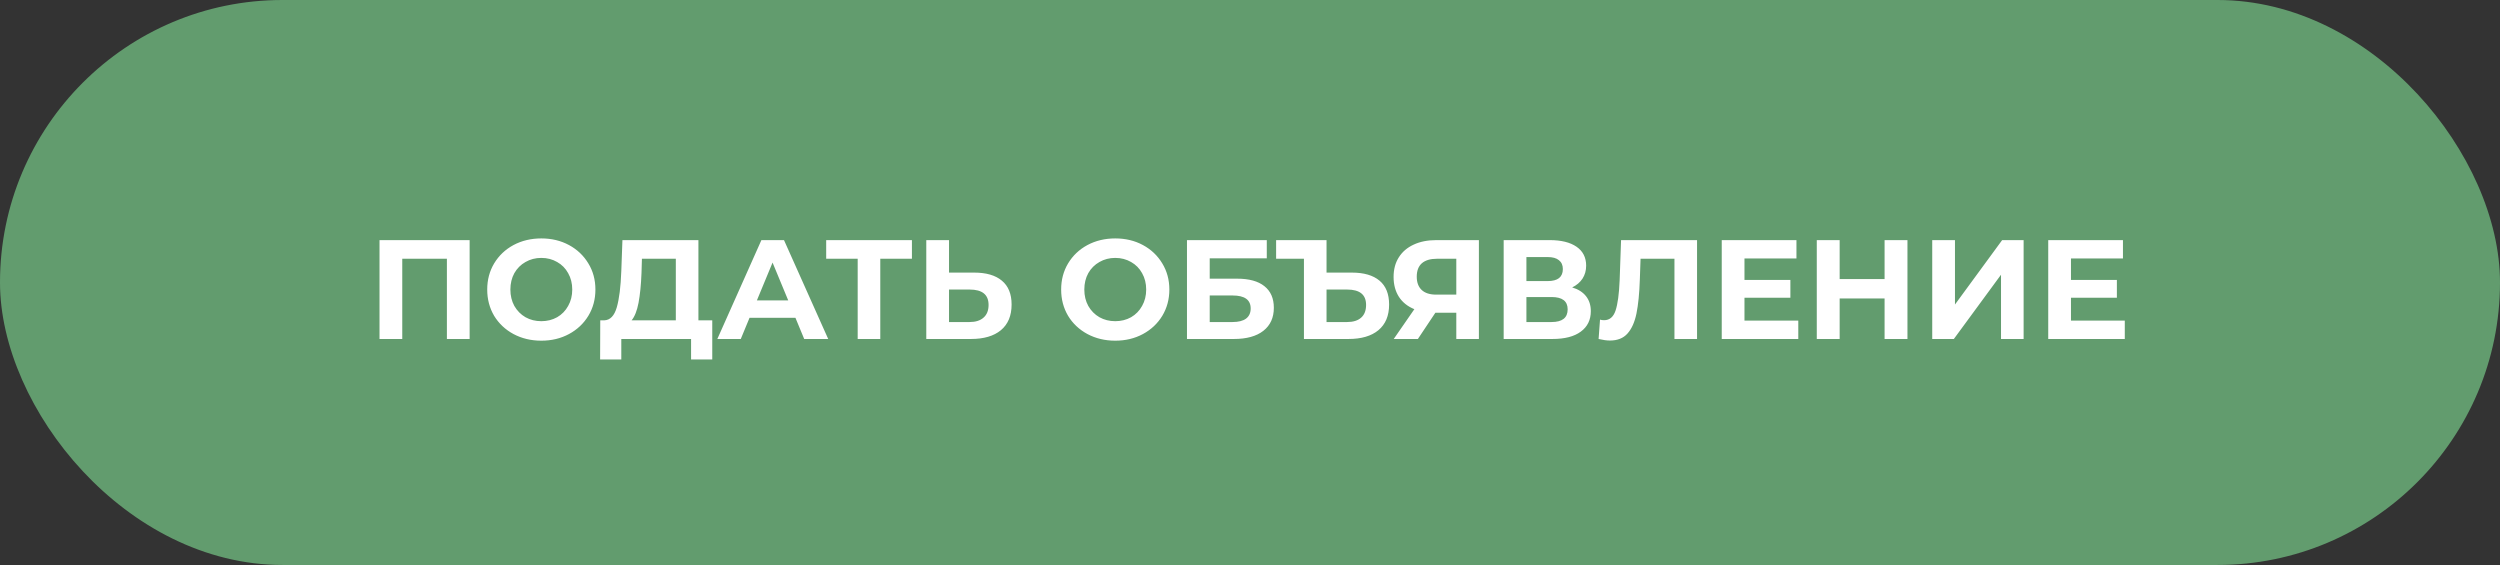
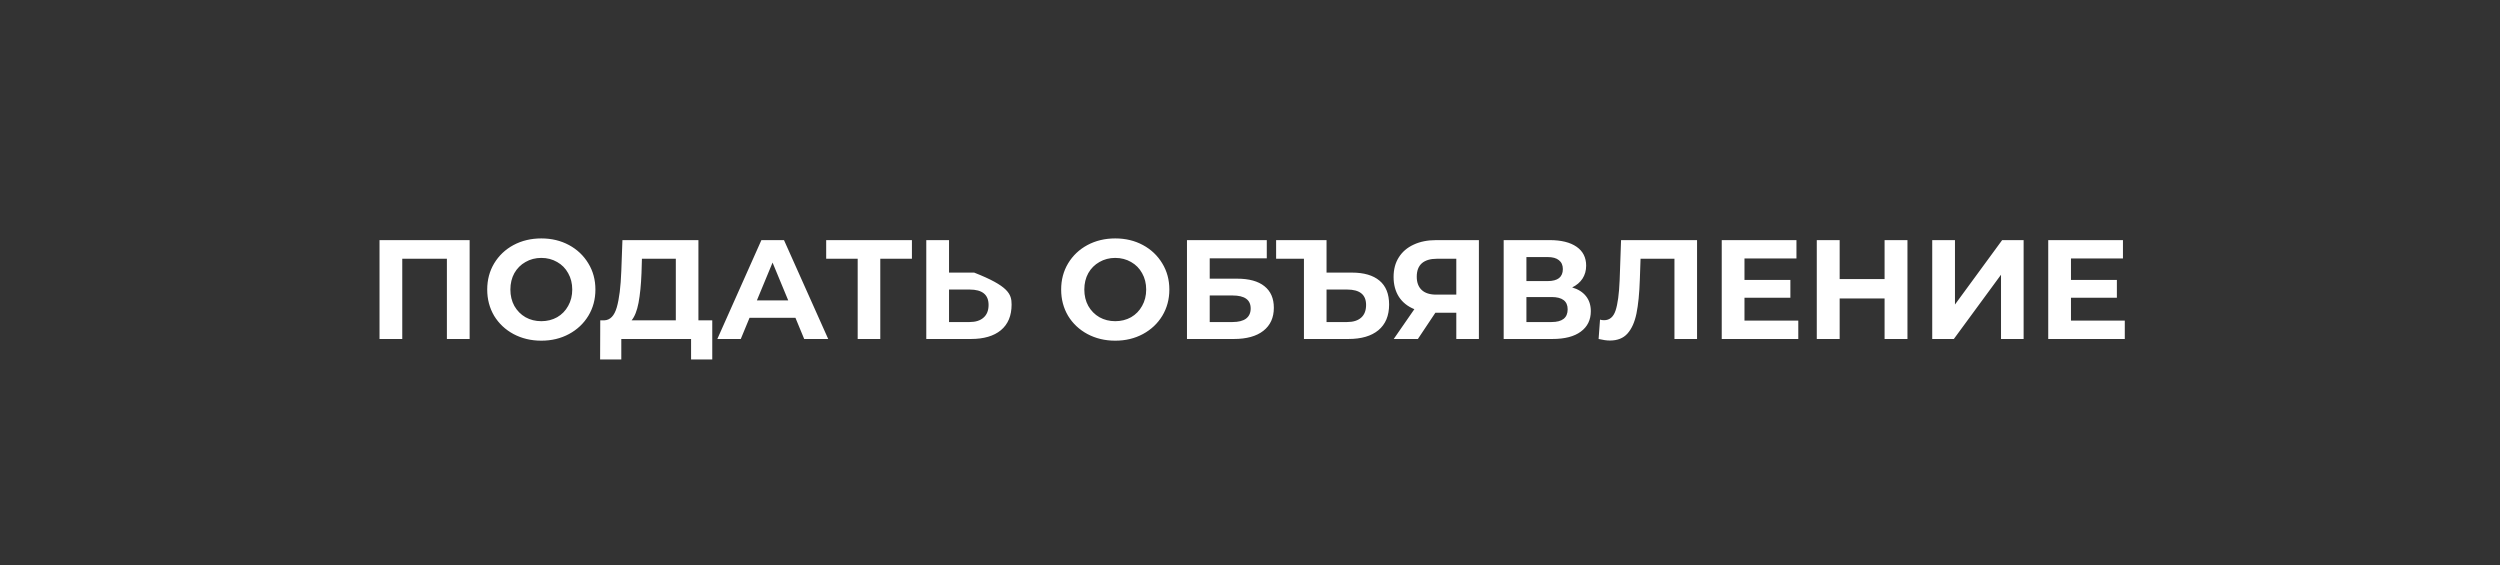
<svg xmlns="http://www.w3.org/2000/svg" width="177" height="40" viewBox="0 0 177 40" fill="none">
  <rect x="0" y="0" width="177" height="40" fill="#333333" stroke="none" />
-   <rect width="177" height="40" rx="20" fill="#629C6E" />
-   <path d="M33.25 17V24H31.64V18.32H28.48V24H26.87V17H33.25ZM38.325 24.12C37.599 24.12 36.942 23.963 36.355 23.65C35.775 23.337 35.319 22.907 34.985 22.36C34.659 21.807 34.495 21.187 34.495 20.5C34.495 19.813 34.659 19.197 34.985 18.65C35.319 18.097 35.775 17.663 36.355 17.35C36.942 17.037 37.599 16.88 38.325 16.88C39.052 16.88 39.705 17.037 40.285 17.35C40.865 17.663 41.322 18.097 41.655 18.65C41.989 19.197 42.155 19.813 42.155 20.5C42.155 21.187 41.989 21.807 41.655 22.36C41.322 22.907 40.865 23.337 40.285 23.65C39.705 23.963 39.052 24.12 38.325 24.12ZM38.325 22.74C38.739 22.74 39.112 22.647 39.445 22.46C39.779 22.267 40.039 22 40.225 21.66C40.419 21.32 40.515 20.933 40.515 20.5C40.515 20.067 40.419 19.68 40.225 19.34C40.039 19 39.779 18.737 39.445 18.55C39.112 18.357 38.739 18.26 38.325 18.26C37.912 18.26 37.539 18.357 37.205 18.55C36.872 18.737 36.609 19 36.415 19.34C36.229 19.68 36.135 20.067 36.135 20.5C36.135 20.933 36.229 21.32 36.415 21.66C36.609 22 36.872 22.267 37.205 22.46C37.539 22.647 37.912 22.74 38.325 22.74ZM50.428 22.68V25.45H48.928V24H43.988V25.45H42.488L42.498 22.68H42.778C43.198 22.667 43.495 22.36 43.668 21.76C43.841 21.16 43.948 20.303 43.988 19.19L44.068 17H49.448V22.68H50.428ZM45.418 19.34C45.385 20.173 45.315 20.873 45.208 21.44C45.101 22 44.938 22.413 44.718 22.68H47.848V18.32H45.448L45.418 19.34ZM56.317 22.5H53.067L52.447 24H50.787L53.907 17H55.507L58.637 24H56.937L56.317 22.5ZM55.807 21.27L54.697 18.59L53.587 21.27H55.807ZM64.564 18.32H62.324V24H60.724V18.32H58.494V17H64.564V18.32ZM68.971 19.3C69.824 19.3 70.478 19.49 70.931 19.87C71.391 20.25 71.621 20.813 71.621 21.56C71.621 22.353 71.368 22.96 70.861 23.38C70.361 23.793 69.654 24 68.741 24H65.581V17H67.191V19.3H68.971ZM68.651 22.8C69.071 22.8 69.398 22.697 69.631 22.49C69.871 22.283 69.991 21.983 69.991 21.59C69.991 20.863 69.544 20.5 68.651 20.5H67.191V22.8H68.651ZM78.96 24.12C78.233 24.12 77.577 23.963 76.99 23.65C76.41 23.337 75.953 22.907 75.62 22.36C75.293 21.807 75.13 21.187 75.13 20.5C75.13 19.813 75.293 19.197 75.62 18.65C75.953 18.097 76.41 17.663 76.99 17.35C77.577 17.037 78.233 16.88 78.96 16.88C79.687 16.88 80.34 17.037 80.92 17.35C81.5 17.663 81.957 18.097 82.29 18.65C82.623 19.197 82.79 19.813 82.79 20.5C82.79 21.187 82.623 21.807 82.29 22.36C81.957 22.907 81.5 23.337 80.92 23.65C80.34 23.963 79.687 24.12 78.96 24.12ZM78.96 22.74C79.373 22.74 79.747 22.647 80.08 22.46C80.413 22.267 80.673 22 80.86 21.66C81.053 21.32 81.15 20.933 81.15 20.5C81.15 20.067 81.053 19.68 80.86 19.34C80.673 19 80.413 18.737 80.08 18.55C79.747 18.357 79.373 18.26 78.96 18.26C78.547 18.26 78.173 18.357 77.84 18.55C77.507 18.737 77.243 19 77.05 19.34C76.863 19.68 76.77 20.067 76.77 20.5C76.77 20.933 76.863 21.32 77.05 21.66C77.243 22 77.507 22.267 77.84 22.46C78.173 22.647 78.547 22.74 78.96 22.74ZM84.038 17H89.688V18.29H85.648V19.73H87.588C88.435 19.73 89.078 19.907 89.518 20.26C89.965 20.613 90.188 21.123 90.188 21.79C90.188 22.49 89.941 23.033 89.448 23.42C88.955 23.807 88.258 24 87.358 24H84.038V17ZM87.268 22.8C87.681 22.8 87.998 22.72 88.218 22.56C88.438 22.393 88.548 22.153 88.548 21.84C88.548 21.227 88.121 20.92 87.268 20.92H85.648V22.8H87.268ZM95.709 19.3C96.563 19.3 97.216 19.49 97.669 19.87C98.123 20.25 98.349 20.813 98.349 21.56C98.349 22.353 98.096 22.96 97.589 23.38C97.089 23.793 96.383 24 95.469 24H92.319V18.32H90.349V17H93.919V19.3H95.709ZM95.379 22.8C95.806 22.8 96.136 22.697 96.369 22.49C96.603 22.283 96.719 21.983 96.719 21.59C96.719 20.863 96.273 20.5 95.379 20.5H93.919V22.8H95.379ZM104.706 17V24H103.106V22.14H101.626L100.386 24H98.676L100.136 21.89C99.663 21.697 99.299 21.407 99.046 21.02C98.793 20.627 98.666 20.157 98.666 19.61C98.666 19.07 98.789 18.607 99.036 18.22C99.283 17.827 99.633 17.527 100.086 17.32C100.539 17.107 101.073 17 101.686 17H104.706ZM101.726 18.32C101.266 18.32 100.913 18.427 100.666 18.64C100.426 18.853 100.306 19.17 100.306 19.59C100.306 19.997 100.423 20.31 100.656 20.53C100.889 20.75 101.233 20.86 101.686 20.86H103.106V18.32H101.726ZM111.31 20.35C111.737 20.477 112.063 20.683 112.29 20.97C112.517 21.257 112.63 21.61 112.63 22.03C112.63 22.65 112.393 23.133 111.92 23.48C111.453 23.827 110.783 24 109.91 24H106.46V17H109.72C110.533 17 111.167 17.157 111.62 17.47C112.073 17.783 112.3 18.23 112.3 18.81C112.3 19.157 112.213 19.463 112.04 19.73C111.867 19.99 111.623 20.197 111.31 20.35ZM108.07 19.9H109.58C109.933 19.9 110.2 19.83 110.38 19.69C110.56 19.543 110.65 19.33 110.65 19.05C110.65 18.777 110.557 18.567 110.37 18.42C110.19 18.273 109.927 18.2 109.58 18.2H108.07V19.9ZM109.85 22.8C110.61 22.8 110.99 22.5 110.99 21.9C110.99 21.32 110.61 21.03 109.85 21.03H108.07V22.8H109.85ZM120.151 17V24H118.551V18.32H116.151L116.101 19.78C116.068 20.773 115.988 21.58 115.861 22.2C115.734 22.813 115.521 23.287 115.221 23.62C114.928 23.947 114.514 24.11 113.981 24.11C113.761 24.11 113.494 24.073 113.181 24L113.281 22.63C113.368 22.657 113.464 22.67 113.571 22.67C113.958 22.67 114.228 22.443 114.381 21.99C114.534 21.53 114.631 20.813 114.671 19.84L114.771 17H120.151ZM127.319 22.7V24H121.899V17H127.189V18.3H123.509V19.82H126.759V21.08H123.509V22.7H127.319ZM135.048 17V24H133.428V21.13H130.248V24H128.628V17H130.248V19.76H133.428V17H135.048ZM136.802 17H138.412V21.56L141.752 17H143.272V24H141.672V19.45L138.332 24H136.802V17ZM150.435 22.7V24H145.015V17H150.305V18.3H146.625V19.82H149.875V21.08H146.625V22.7H150.435Z" fill="white" />
+   <path d="M33.25 17V24H31.64V18.32H28.48V24H26.87V17H33.25ZM38.325 24.12C37.599 24.12 36.942 23.963 36.355 23.65C35.775 23.337 35.319 22.907 34.985 22.36C34.659 21.807 34.495 21.187 34.495 20.5C34.495 19.813 34.659 19.197 34.985 18.65C35.319 18.097 35.775 17.663 36.355 17.35C36.942 17.037 37.599 16.88 38.325 16.88C39.052 16.88 39.705 17.037 40.285 17.35C40.865 17.663 41.322 18.097 41.655 18.65C41.989 19.197 42.155 19.813 42.155 20.5C42.155 21.187 41.989 21.807 41.655 22.36C41.322 22.907 40.865 23.337 40.285 23.65C39.705 23.963 39.052 24.12 38.325 24.12ZM38.325 22.74C38.739 22.74 39.112 22.647 39.445 22.46C39.779 22.267 40.039 22 40.225 21.66C40.419 21.32 40.515 20.933 40.515 20.5C40.515 20.067 40.419 19.68 40.225 19.34C40.039 19 39.779 18.737 39.445 18.55C39.112 18.357 38.739 18.26 38.325 18.26C37.912 18.26 37.539 18.357 37.205 18.55C36.872 18.737 36.609 19 36.415 19.34C36.229 19.68 36.135 20.067 36.135 20.5C36.135 20.933 36.229 21.32 36.415 21.66C36.609 22 36.872 22.267 37.205 22.46C37.539 22.647 37.912 22.74 38.325 22.74ZM50.428 22.68V25.45H48.928V24H43.988V25.45H42.488L42.498 22.68H42.778C43.198 22.667 43.495 22.36 43.668 21.76C43.841 21.16 43.948 20.303 43.988 19.19L44.068 17H49.448V22.68H50.428ZM45.418 19.34C45.385 20.173 45.315 20.873 45.208 21.44C45.101 22 44.938 22.413 44.718 22.68H47.848V18.32H45.448L45.418 19.34ZM56.317 22.5H53.067L52.447 24H50.787L53.907 17H55.507L58.637 24H56.937L56.317 22.5ZM55.807 21.27L54.697 18.59L53.587 21.27H55.807ZM64.564 18.32H62.324V24H60.724V18.32H58.494V17H64.564V18.32ZM68.971 19.3C71.391 20.25 71.621 20.813 71.621 21.56C71.621 22.353 71.368 22.96 70.861 23.38C70.361 23.793 69.654 24 68.741 24H65.581V17H67.191V19.3H68.971ZM68.651 22.8C69.071 22.8 69.398 22.697 69.631 22.49C69.871 22.283 69.991 21.983 69.991 21.59C69.991 20.863 69.544 20.5 68.651 20.5H67.191V22.8H68.651ZM78.96 24.12C78.233 24.12 77.577 23.963 76.99 23.65C76.41 23.337 75.953 22.907 75.62 22.36C75.293 21.807 75.13 21.187 75.13 20.5C75.13 19.813 75.293 19.197 75.62 18.65C75.953 18.097 76.41 17.663 76.99 17.35C77.577 17.037 78.233 16.88 78.96 16.88C79.687 16.88 80.34 17.037 80.92 17.35C81.5 17.663 81.957 18.097 82.29 18.65C82.623 19.197 82.79 19.813 82.79 20.5C82.79 21.187 82.623 21.807 82.29 22.36C81.957 22.907 81.5 23.337 80.92 23.65C80.34 23.963 79.687 24.12 78.96 24.12ZM78.96 22.74C79.373 22.74 79.747 22.647 80.08 22.46C80.413 22.267 80.673 22 80.86 21.66C81.053 21.32 81.15 20.933 81.15 20.5C81.15 20.067 81.053 19.68 80.86 19.34C80.673 19 80.413 18.737 80.08 18.55C79.747 18.357 79.373 18.26 78.96 18.26C78.547 18.26 78.173 18.357 77.84 18.55C77.507 18.737 77.243 19 77.05 19.34C76.863 19.68 76.77 20.067 76.77 20.5C76.77 20.933 76.863 21.32 77.05 21.66C77.243 22 77.507 22.267 77.84 22.46C78.173 22.647 78.547 22.74 78.96 22.74ZM84.038 17H89.688V18.29H85.648V19.73H87.588C88.435 19.73 89.078 19.907 89.518 20.26C89.965 20.613 90.188 21.123 90.188 21.79C90.188 22.49 89.941 23.033 89.448 23.42C88.955 23.807 88.258 24 87.358 24H84.038V17ZM87.268 22.8C87.681 22.8 87.998 22.72 88.218 22.56C88.438 22.393 88.548 22.153 88.548 21.84C88.548 21.227 88.121 20.92 87.268 20.92H85.648V22.8H87.268ZM95.709 19.3C96.563 19.3 97.216 19.49 97.669 19.87C98.123 20.25 98.349 20.813 98.349 21.56C98.349 22.353 98.096 22.96 97.589 23.38C97.089 23.793 96.383 24 95.469 24H92.319V18.32H90.349V17H93.919V19.3H95.709ZM95.379 22.8C95.806 22.8 96.136 22.697 96.369 22.49C96.603 22.283 96.719 21.983 96.719 21.59C96.719 20.863 96.273 20.5 95.379 20.5H93.919V22.8H95.379ZM104.706 17V24H103.106V22.14H101.626L100.386 24H98.676L100.136 21.89C99.663 21.697 99.299 21.407 99.046 21.02C98.793 20.627 98.666 20.157 98.666 19.61C98.666 19.07 98.789 18.607 99.036 18.22C99.283 17.827 99.633 17.527 100.086 17.32C100.539 17.107 101.073 17 101.686 17H104.706ZM101.726 18.32C101.266 18.32 100.913 18.427 100.666 18.64C100.426 18.853 100.306 19.17 100.306 19.59C100.306 19.997 100.423 20.31 100.656 20.53C100.889 20.75 101.233 20.86 101.686 20.86H103.106V18.32H101.726ZM111.31 20.35C111.737 20.477 112.063 20.683 112.29 20.97C112.517 21.257 112.63 21.61 112.63 22.03C112.63 22.65 112.393 23.133 111.92 23.48C111.453 23.827 110.783 24 109.91 24H106.46V17H109.72C110.533 17 111.167 17.157 111.62 17.47C112.073 17.783 112.3 18.23 112.3 18.81C112.3 19.157 112.213 19.463 112.04 19.73C111.867 19.99 111.623 20.197 111.31 20.35ZM108.07 19.9H109.58C109.933 19.9 110.2 19.83 110.38 19.69C110.56 19.543 110.65 19.33 110.65 19.05C110.65 18.777 110.557 18.567 110.37 18.42C110.19 18.273 109.927 18.2 109.58 18.2H108.07V19.9ZM109.85 22.8C110.61 22.8 110.99 22.5 110.99 21.9C110.99 21.32 110.61 21.03 109.85 21.03H108.07V22.8H109.85ZM120.151 17V24H118.551V18.32H116.151L116.101 19.78C116.068 20.773 115.988 21.58 115.861 22.2C115.734 22.813 115.521 23.287 115.221 23.62C114.928 23.947 114.514 24.11 113.981 24.11C113.761 24.11 113.494 24.073 113.181 24L113.281 22.63C113.368 22.657 113.464 22.67 113.571 22.67C113.958 22.67 114.228 22.443 114.381 21.99C114.534 21.53 114.631 20.813 114.671 19.84L114.771 17H120.151ZM127.319 22.7V24H121.899V17H127.189V18.3H123.509V19.82H126.759V21.08H123.509V22.7H127.319ZM135.048 17V24H133.428V21.13H130.248V24H128.628V17H130.248V19.76H133.428V17H135.048ZM136.802 17H138.412V21.56L141.752 17H143.272V24H141.672V19.45L138.332 24H136.802V17ZM150.435 22.7V24H145.015V17H150.305V18.3H146.625V19.82H149.875V21.08H146.625V22.7H150.435Z" fill="white" />
</svg>